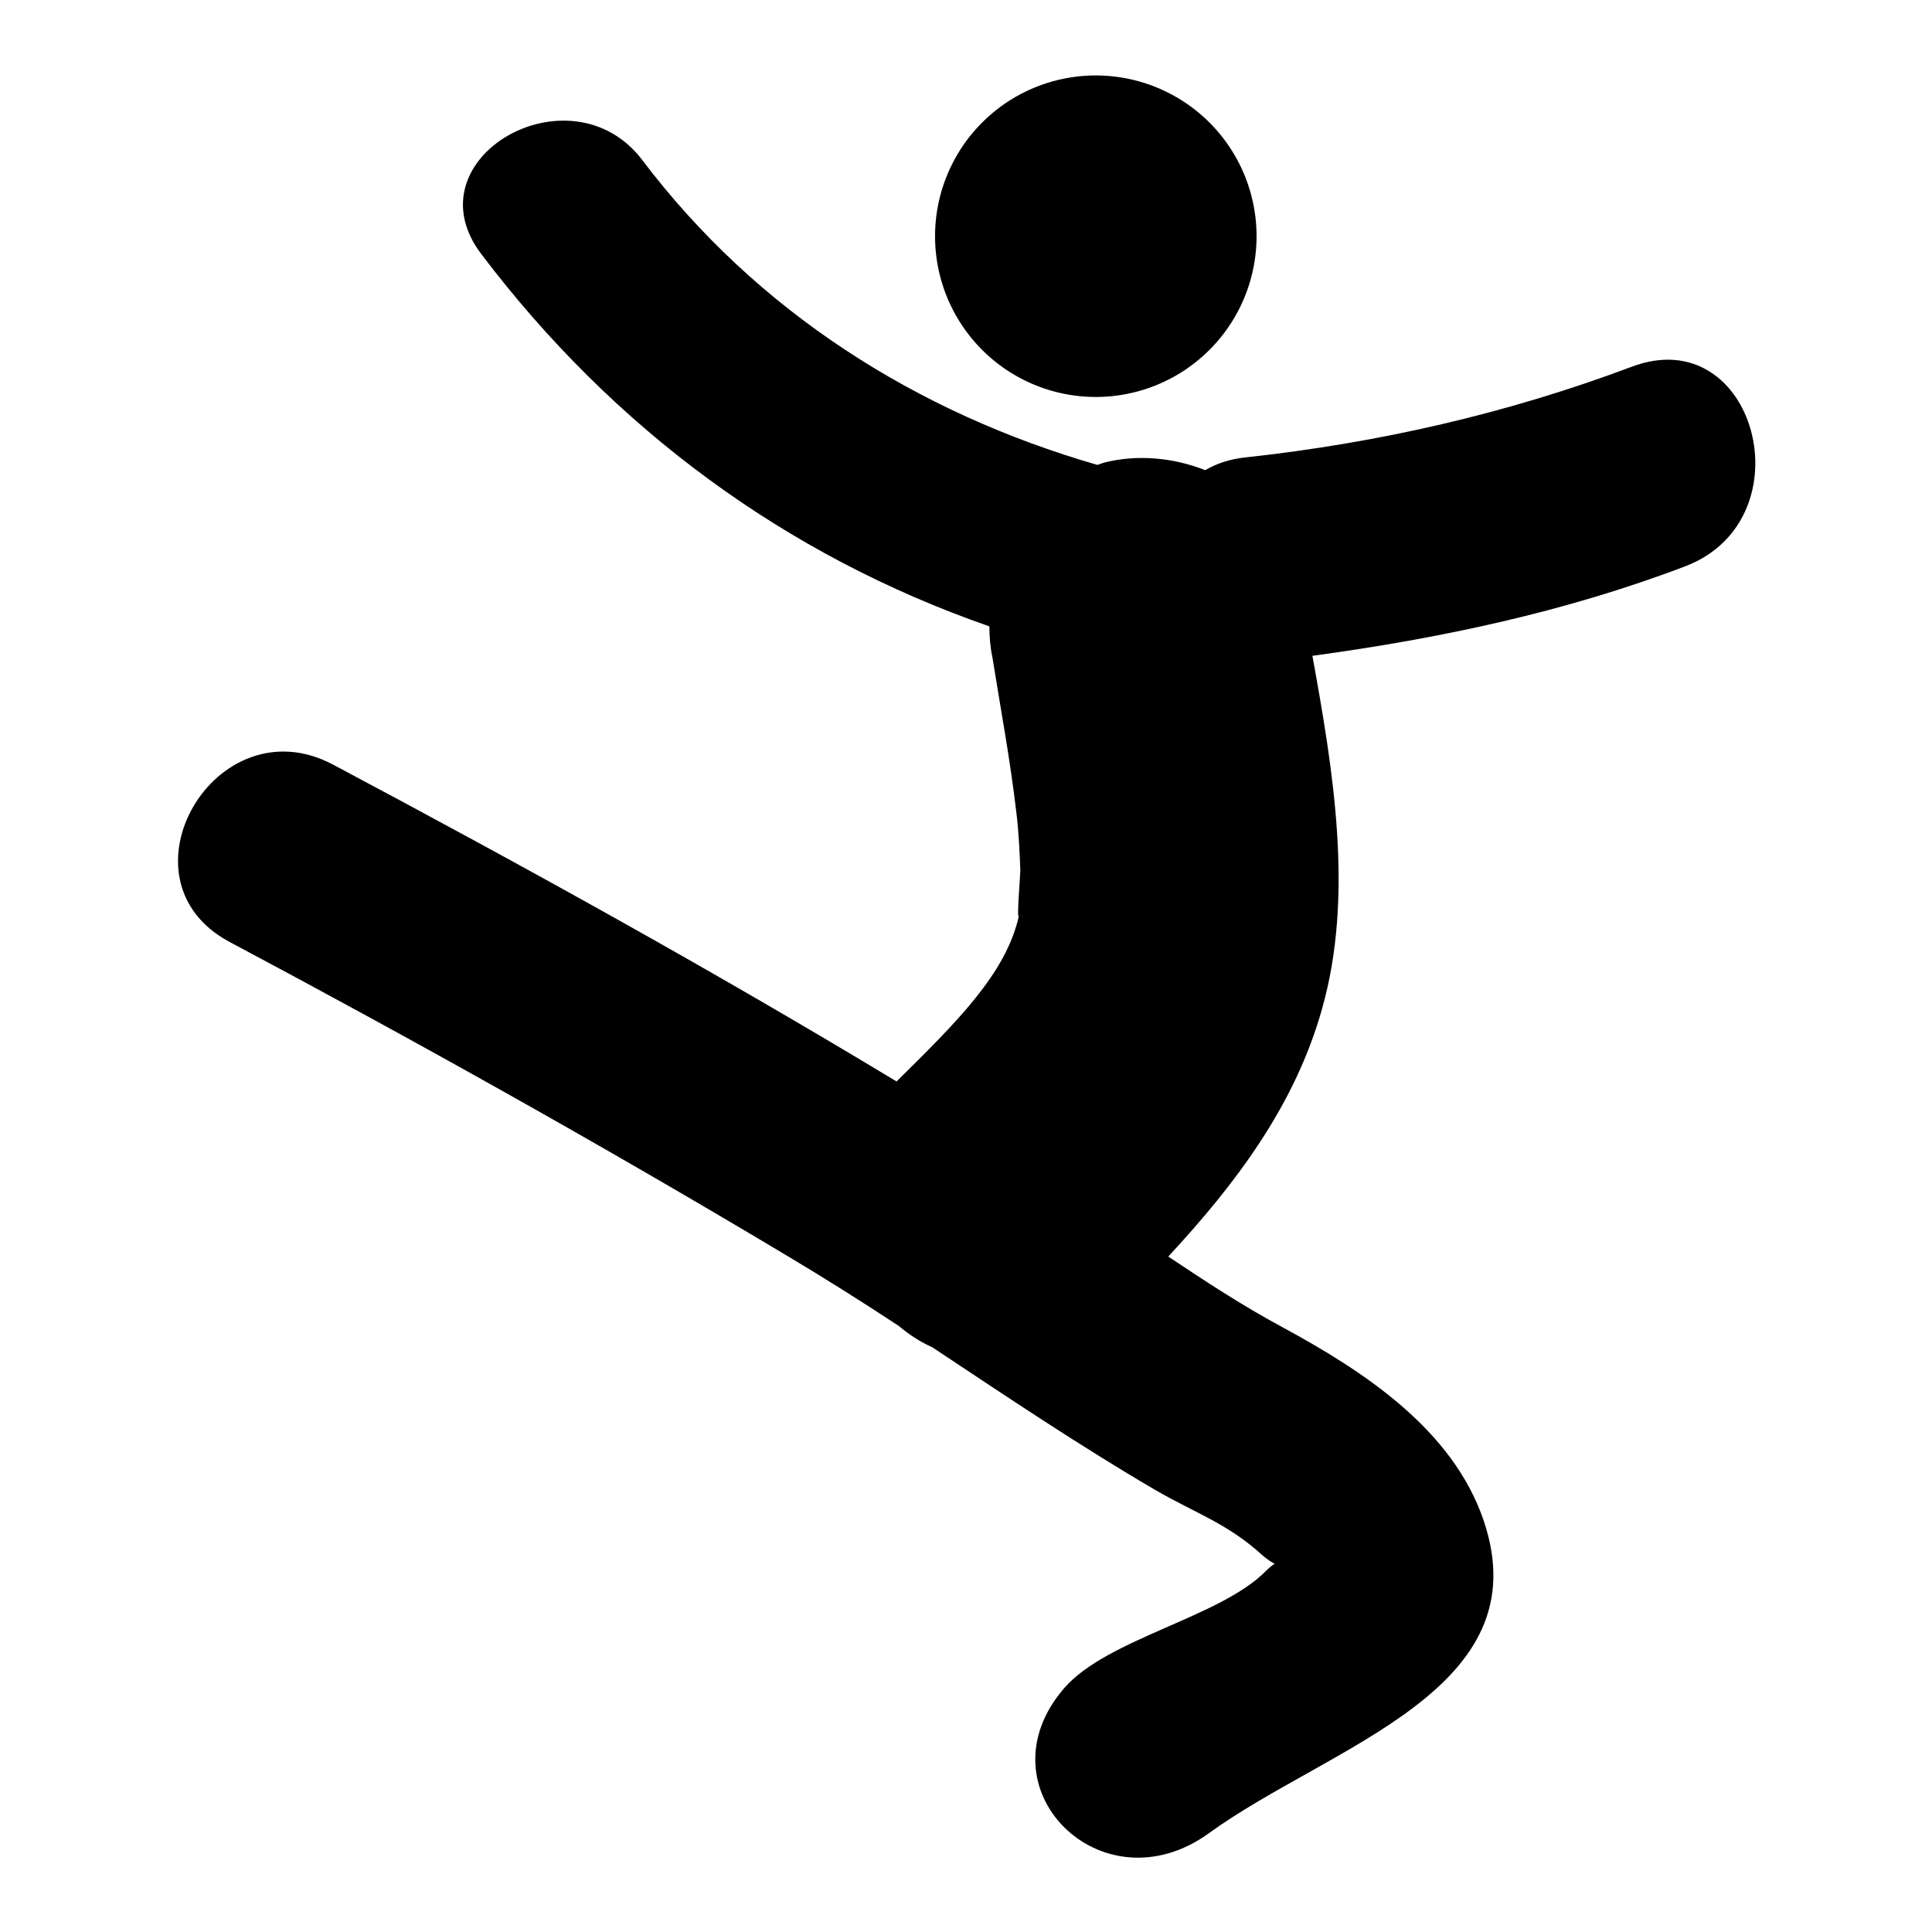
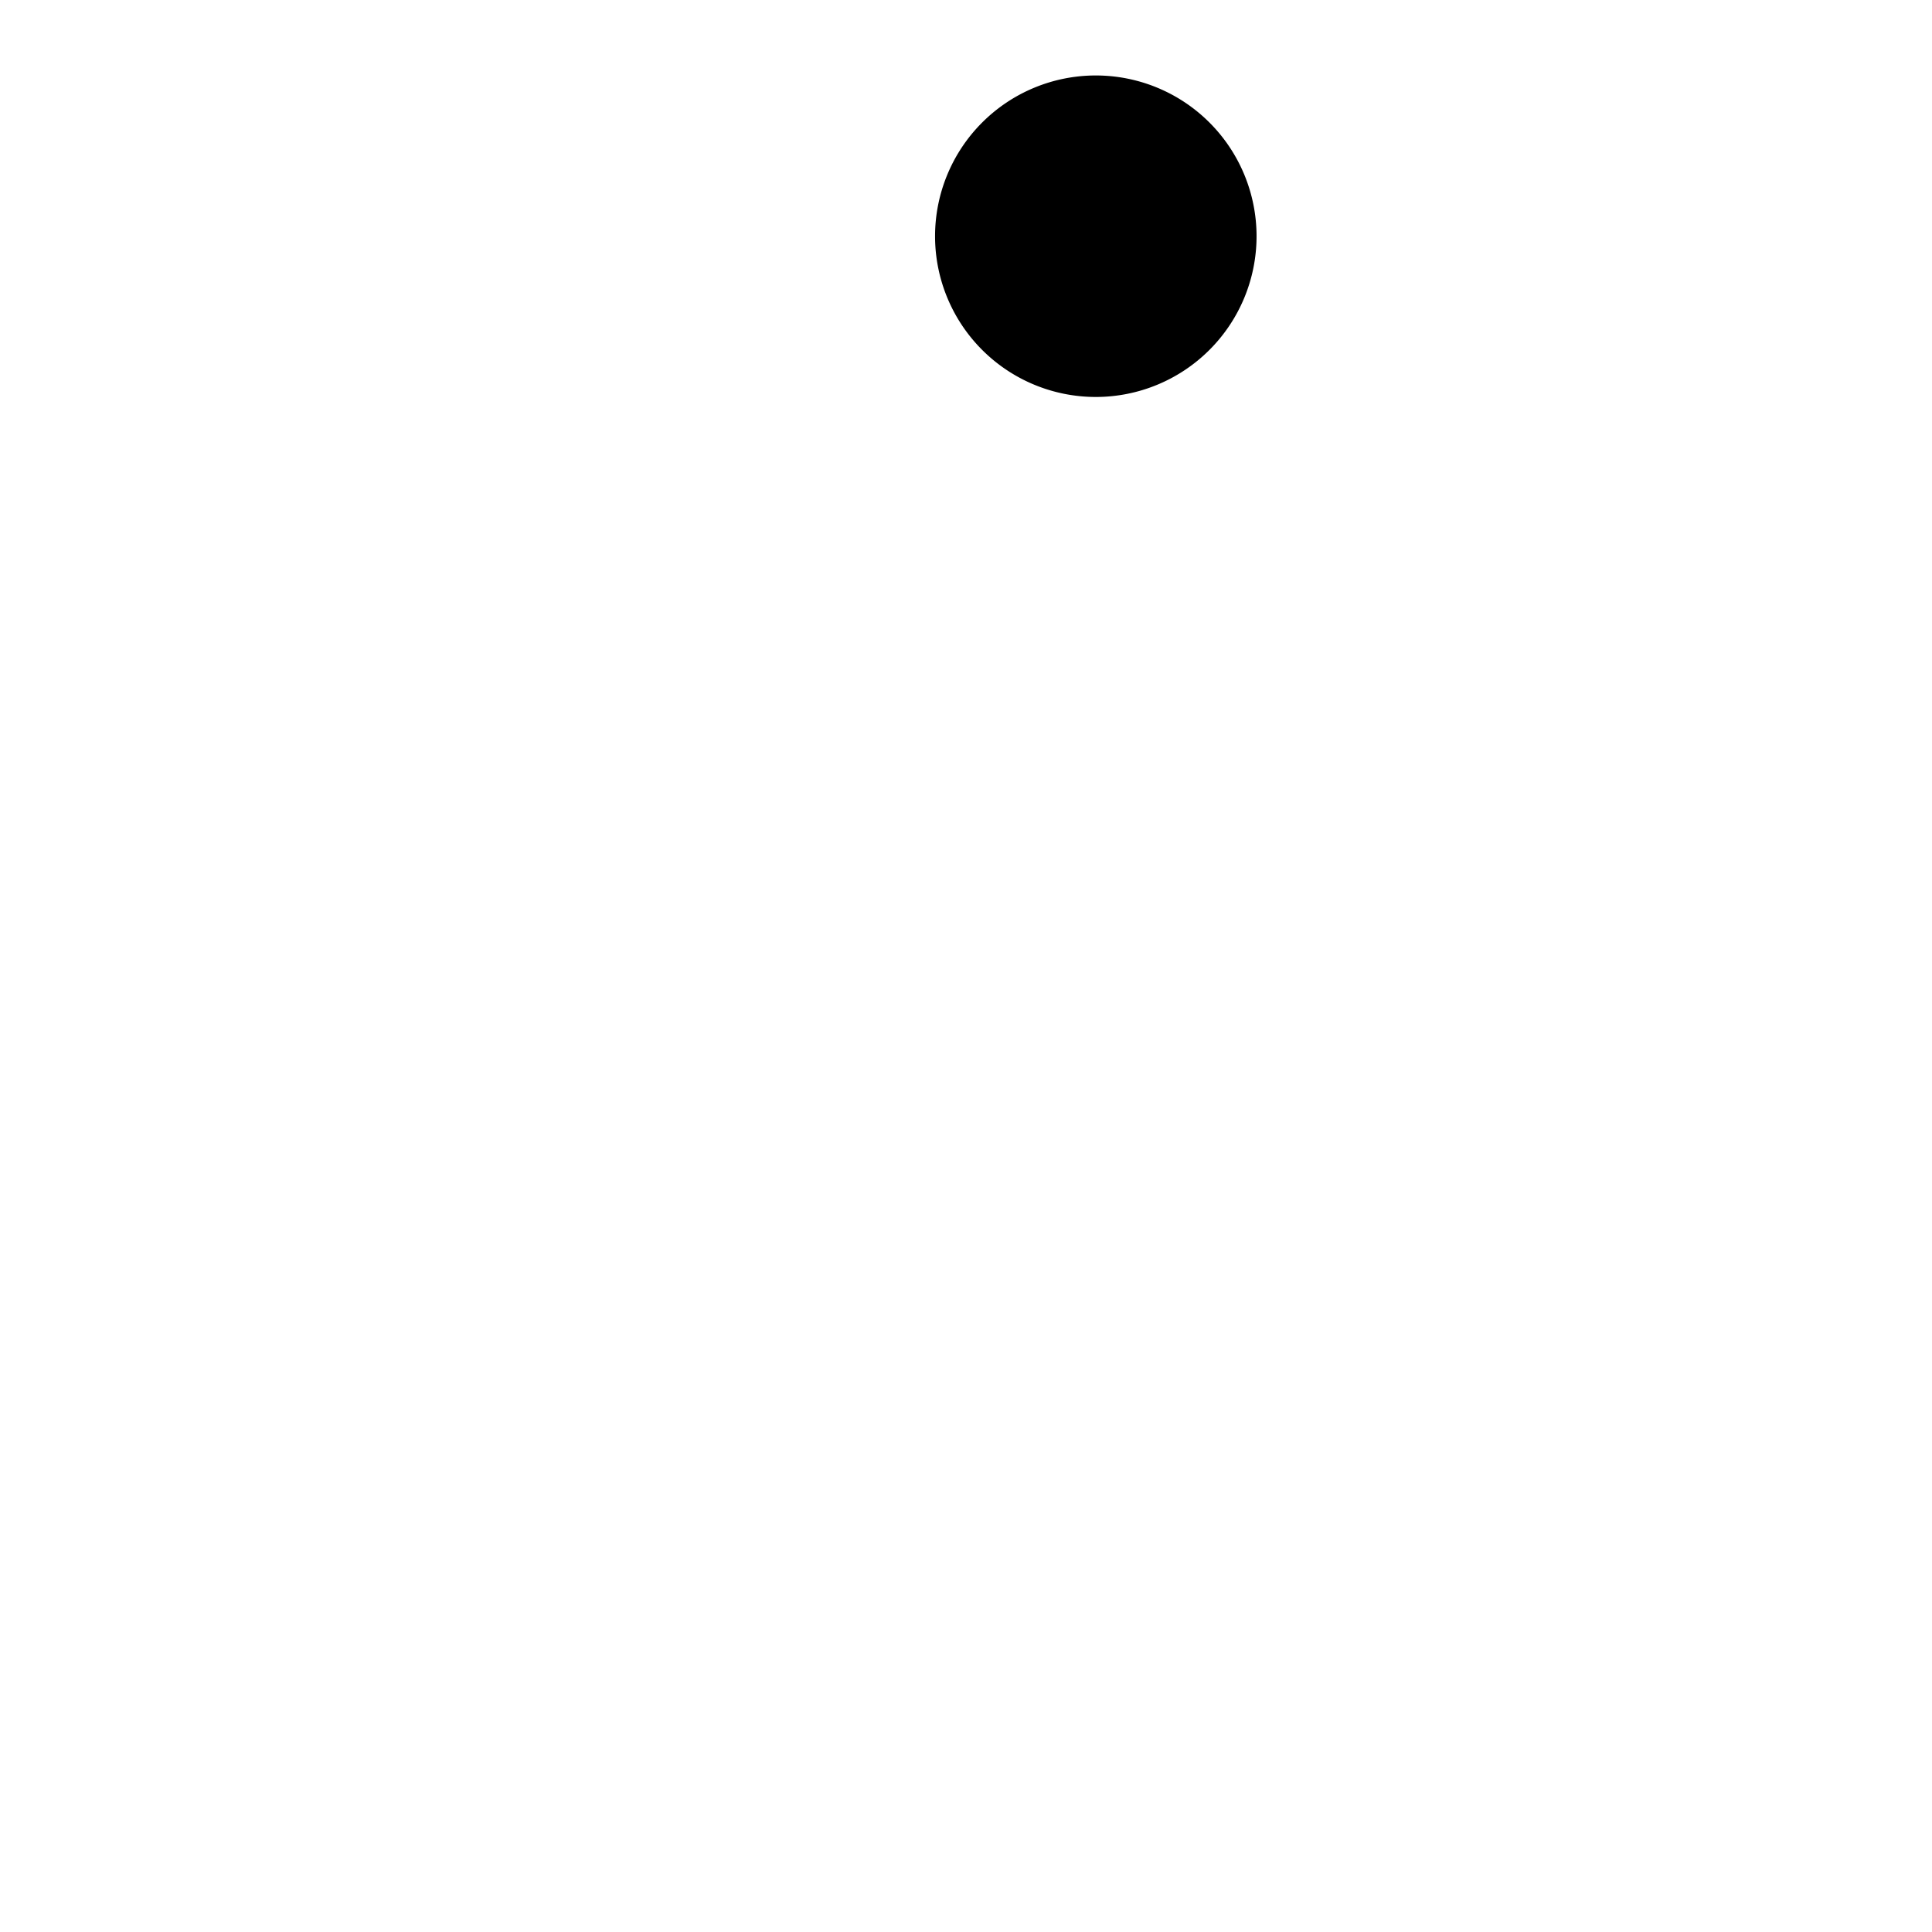
<svg xmlns="http://www.w3.org/2000/svg" version="1.1" x="0px" y="0px" viewBox="0 0 256 256" enable-background="new 0 0 256 256" xml:space="preserve">
  <g>
    <g>
      <g>
        <g>
-           <path fill="#000000" d="M216.2,48.6c-16.5,6.2-33.6,10.1-51.1,12c-2,0.2-3.9,0.8-5.4,1.7c-4.3-1.7-9.1-2.1-13.4-1c-0.3,0.1-0.6,0.2-0.9,0.3c-23.9-6.9-45.1-20.3-60.3-40.4c-9.5-12.5-31-0.2-21.3,12.5c17.5,23.1,40.3,39.9,67.3,49.3c0,1.3,0.1,2.7,0.4,4.1c1.1,6.9,2.4,13.8,3.2,20.8c0.3,2.5,0.4,5,0.5,7.4c0,0.7-0.5,6.5-0.2,6.1c-1.7,7.6-8.2,14-16.2,21.9c-24.5-14.8-49.5-28.6-74.7-42c-15.5-8.2-29.2,15.2-13.7,23.5c24.8,13.2,49.3,26.9,73.4,41.3c5.2,3.1,10.3,6.3,15.3,9.6c1.3,1.1,2.8,2.1,4.4,2.8c9.8,6.5,19.6,13.1,29.7,19c5.4,3.1,9.5,4.4,14.1,8.6c0.7,0.6,1.2,0.9,1.6,1.1c-0.3,0.2-0.7,0.5-1.1,0.9c-6,6.2-21.1,9-26.8,15.6c-11.4,13.2,5,29.5,19.2,19.2c16-11.6,44-18.9,36.4-41.4c-4.1-12.1-15.9-19.8-26.6-25.6c-5.4-2.9-10.4-6.2-15.2-9.4c8.9-9.6,16.8-20,20.4-32.9c4.2-14.9,1.5-31.3-1.3-46.7c16.9-2.3,33.5-5.8,49.5-11.9C239.6,68.7,232.6,42.4,216.2,48.6z" />
          <path fill="#000000" d="M123.9 31.3a21.3 21.3 0 1 0 42.6 0a21.3 21.3 0 1 0 -42.6 0z" />
        </g>
      </g>
      <g />
      <g />
      <g />
      <g />
      <g />
      <g />
      <g />
      <g />
      <g />
      <g />
      <g />
      <g />
      <g />
      <g />
      <g />
    </g>
  </g>
</svg>